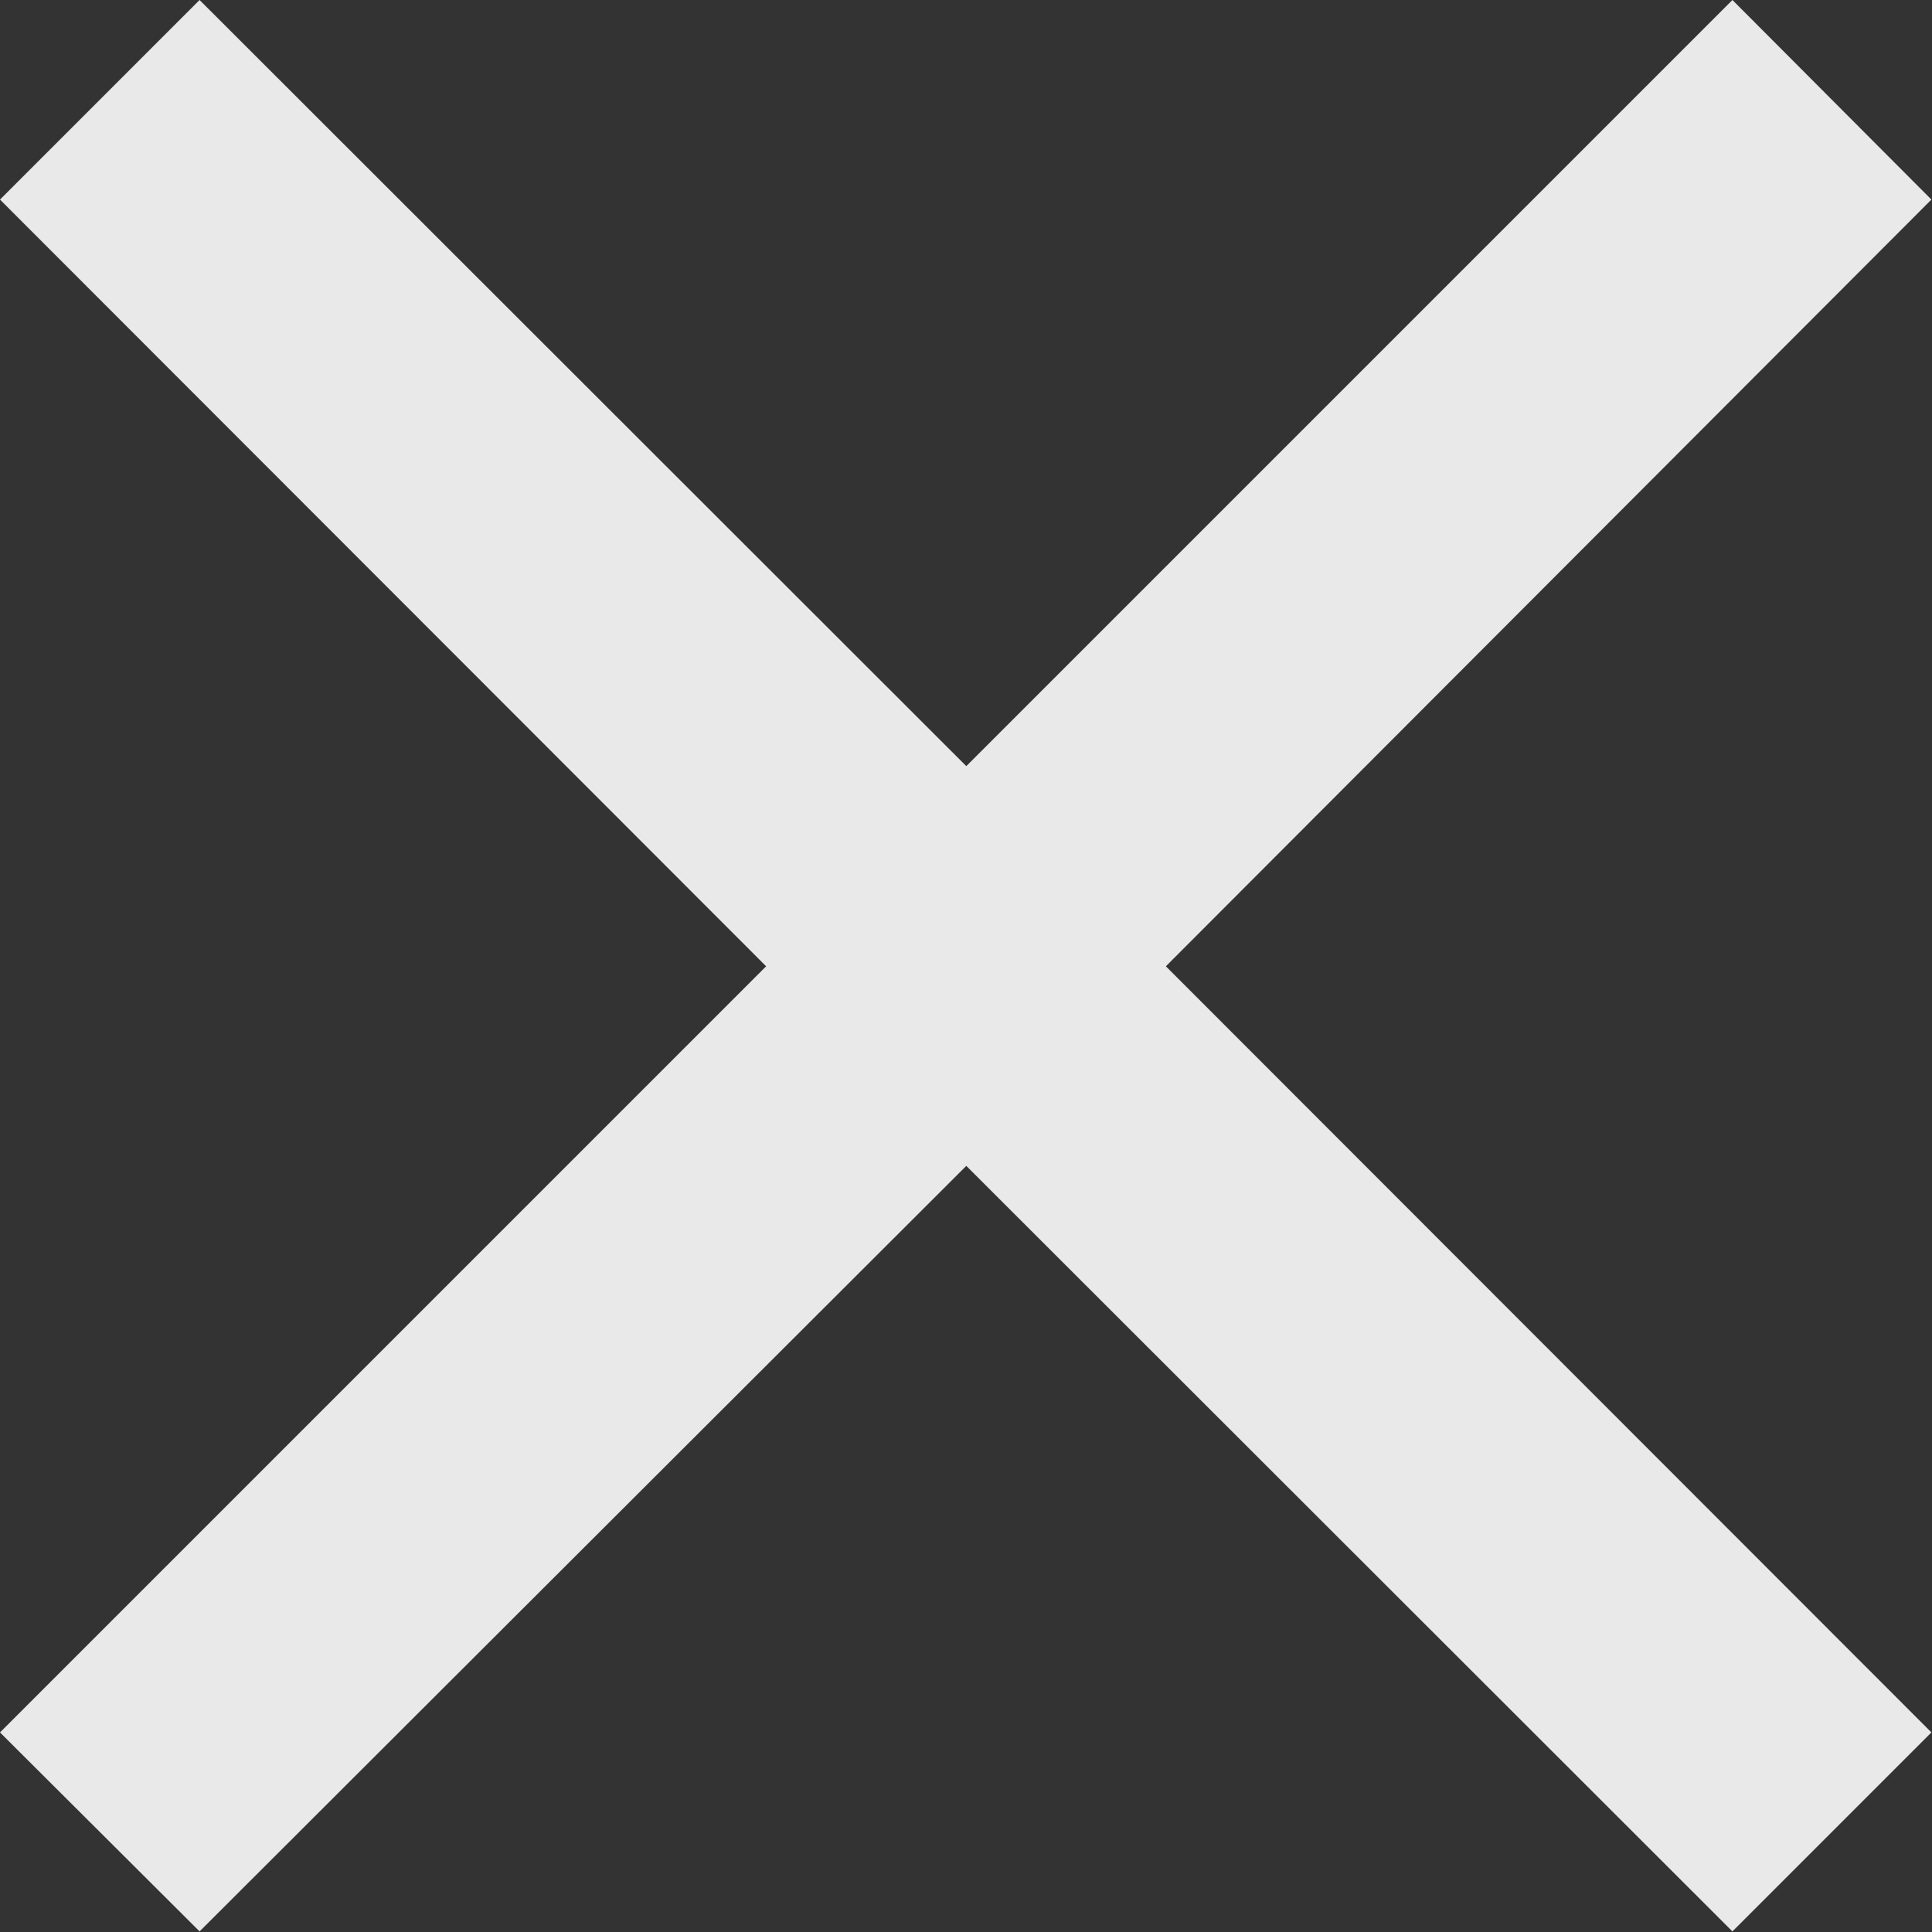
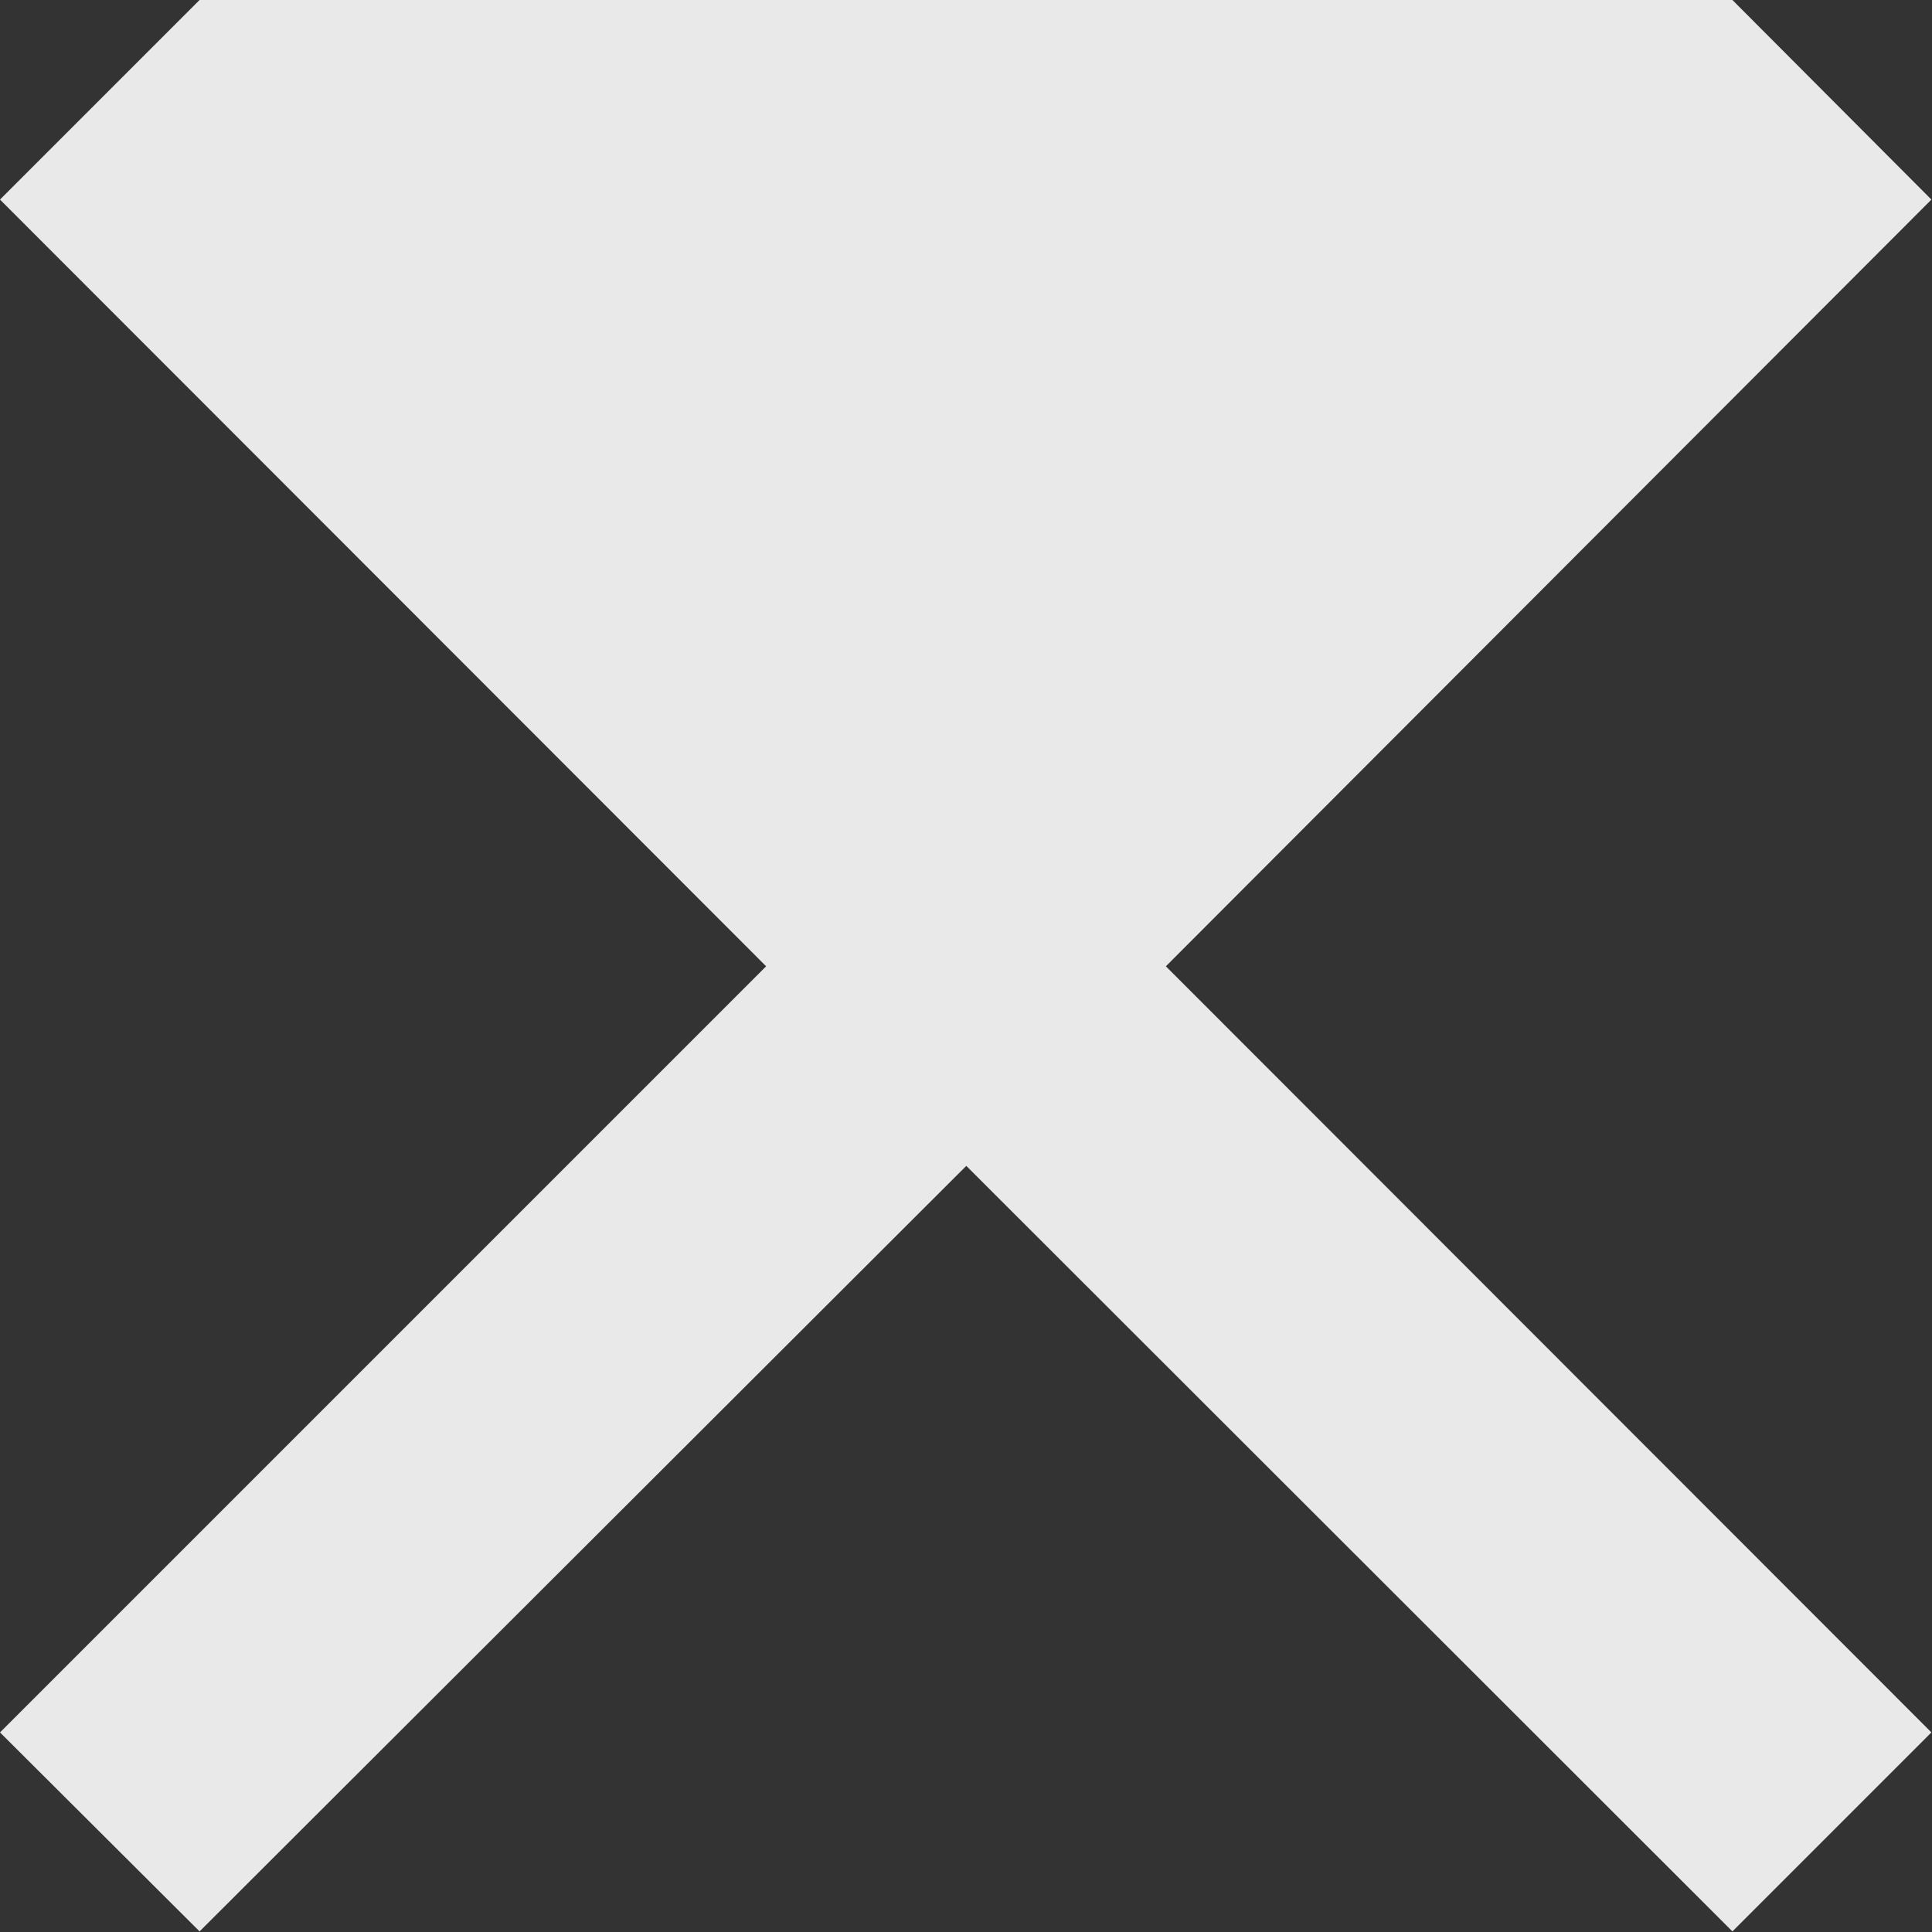
<svg xmlns="http://www.w3.org/2000/svg" viewBox="0 0 33.01 33.01">
  <rect x="0" y="0" width="33.01" height="33.01" fill="#333333" stroke="none" />
  <defs>
    <style>.cls-1{fill:#fff;opacity:0.89;isolation:isolate;}</style>
  </defs>
  <title>close-icon</title>
  <g id="Layer_2" data-name="Layer 2">
    <g id="Layer_1-2" data-name="Layer 1">
-       <path id="União_10" data-name="União 10" class="cls-1" d="M16.51,19.92,3.41,33,0,29.6,13.09,16.51,0,3.41,3.41,0l13.1,13.09L29.6,0,33,3.41,19.92,16.51,33,29.6,29.6,33Z" />
+       <path id="União_10" data-name="União 10" class="cls-1" d="M16.51,19.92,3.41,33,0,29.6,13.09,16.51,0,3.41,3.41,0L29.6,0,33,3.41,19.92,16.51,33,29.6,29.6,33Z" />
    </g>
  </g>
</svg>